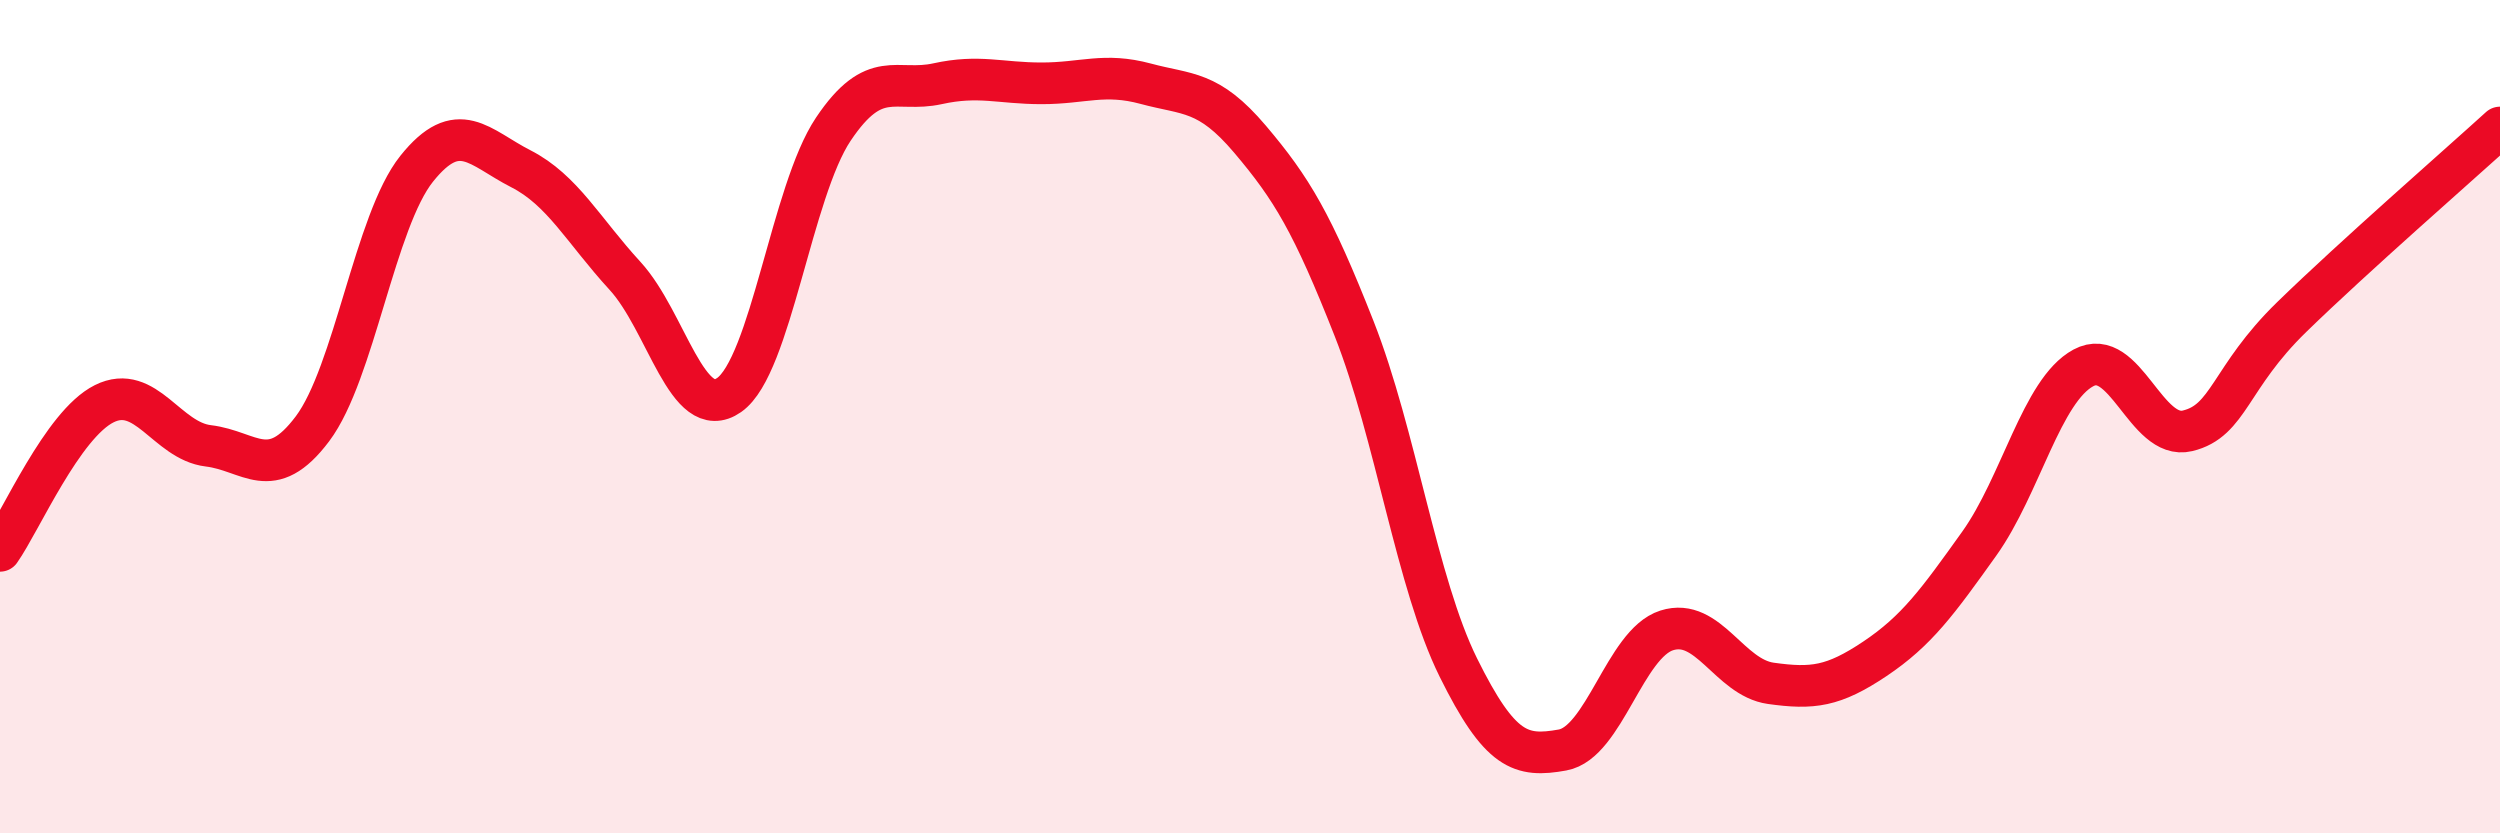
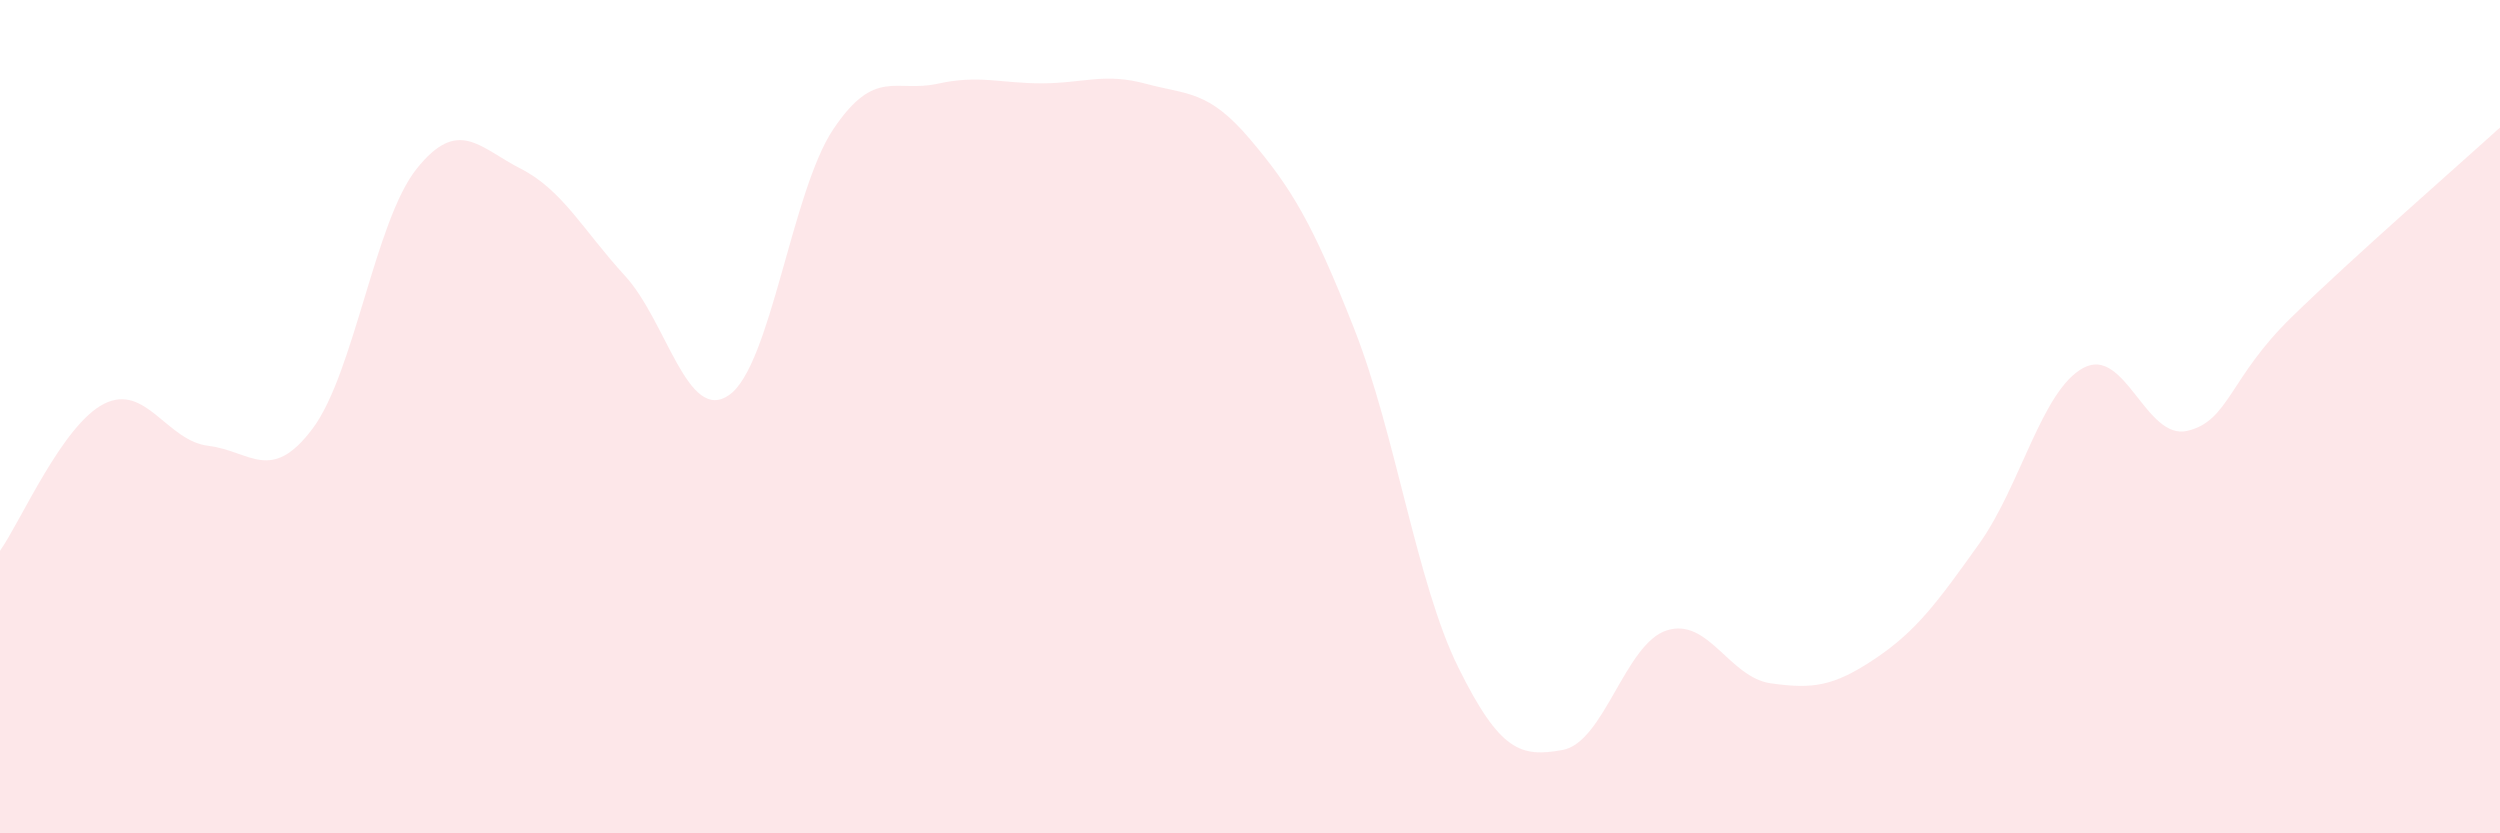
<svg xmlns="http://www.w3.org/2000/svg" width="60" height="20" viewBox="0 0 60 20">
  <path d="M 0,13.22 C 0.5,12.51 1.5,10.19 2.5,9.69 C 3.5,9.19 4,10.58 5,10.7 C 6,10.82 6.5,11.62 7.5,10.29 C 8.5,8.96 9,5.3 10,4.05 C 11,2.8 11.5,3.54 12.5,4.05 C 13.5,4.56 14,5.53 15,6.62 C 16,7.71 16.5,10.18 17.5,9.48 C 18.5,8.78 19,4.59 20,3.1 C 21,1.61 21.5,2.23 22.5,2.01 C 23.5,1.79 24,2 25,2 C 26,2 26.5,1.74 27.5,2.01 C 28.5,2.28 29,2.16 30,3.34 C 31,4.52 31.5,5.35 32.5,7.89 C 33.5,10.43 34,14 35,16.02 C 36,18.04 36.5,18.18 37.5,18 C 38.5,17.82 39,15.45 40,15.13 C 41,14.81 41.5,16.26 42.5,16.4 C 43.5,16.54 44,16.48 45,15.81 C 46,15.14 46.5,14.45 47.5,13.05 C 48.5,11.65 49,9.37 50,8.83 C 51,8.29 51.5,10.58 52.5,10.34 C 53.5,10.1 53.5,9.07 55,7.61 C 56.5,6.15 59,3.97 60,3.06L60 20L0 20Z" fill="#EB0A25" opacity="0.1" stroke-linecap="round" stroke-linejoin="round" />
-   <path d="M 0,13.22 C 0.5,12.51 1.5,10.19 2.5,9.69 C 3.5,9.19 4,10.58 5,10.7 C 6,10.82 6.5,11.62 7.5,10.29 C 8.5,8.96 9,5.3 10,4.05 C 11,2.8 11.5,3.54 12.5,4.05 C 13.5,4.56 14,5.53 15,6.62 C 16,7.71 16.5,10.18 17.5,9.48 C 18.5,8.78 19,4.59 20,3.1 C 21,1.61 21.5,2.23 22.5,2.01 C 23.5,1.79 24,2 25,2 C 26,2 26.5,1.74 27.5,2.01 C 28.5,2.28 29,2.16 30,3.34 C 31,4.52 31.5,5.35 32.5,7.89 C 33.5,10.43 34,14 35,16.02 C 36,18.04 36.5,18.18 37.5,18 C 38.5,17.82 39,15.45 40,15.13 C 41,14.81 41.5,16.26 42.5,16.4 C 43.5,16.54 44,16.48 45,15.81 C 46,15.14 46.5,14.45 47.5,13.05 C 48.5,11.65 49,9.37 50,8.83 C 51,8.29 51.5,10.58 52.5,10.34 C 53.5,10.1 53.5,9.07 55,7.61 C 56.5,6.15 59,3.97 60,3.06" stroke="#EB0A25" stroke-width="1" fill="none" stroke-linecap="round" stroke-linejoin="round" />
</svg>